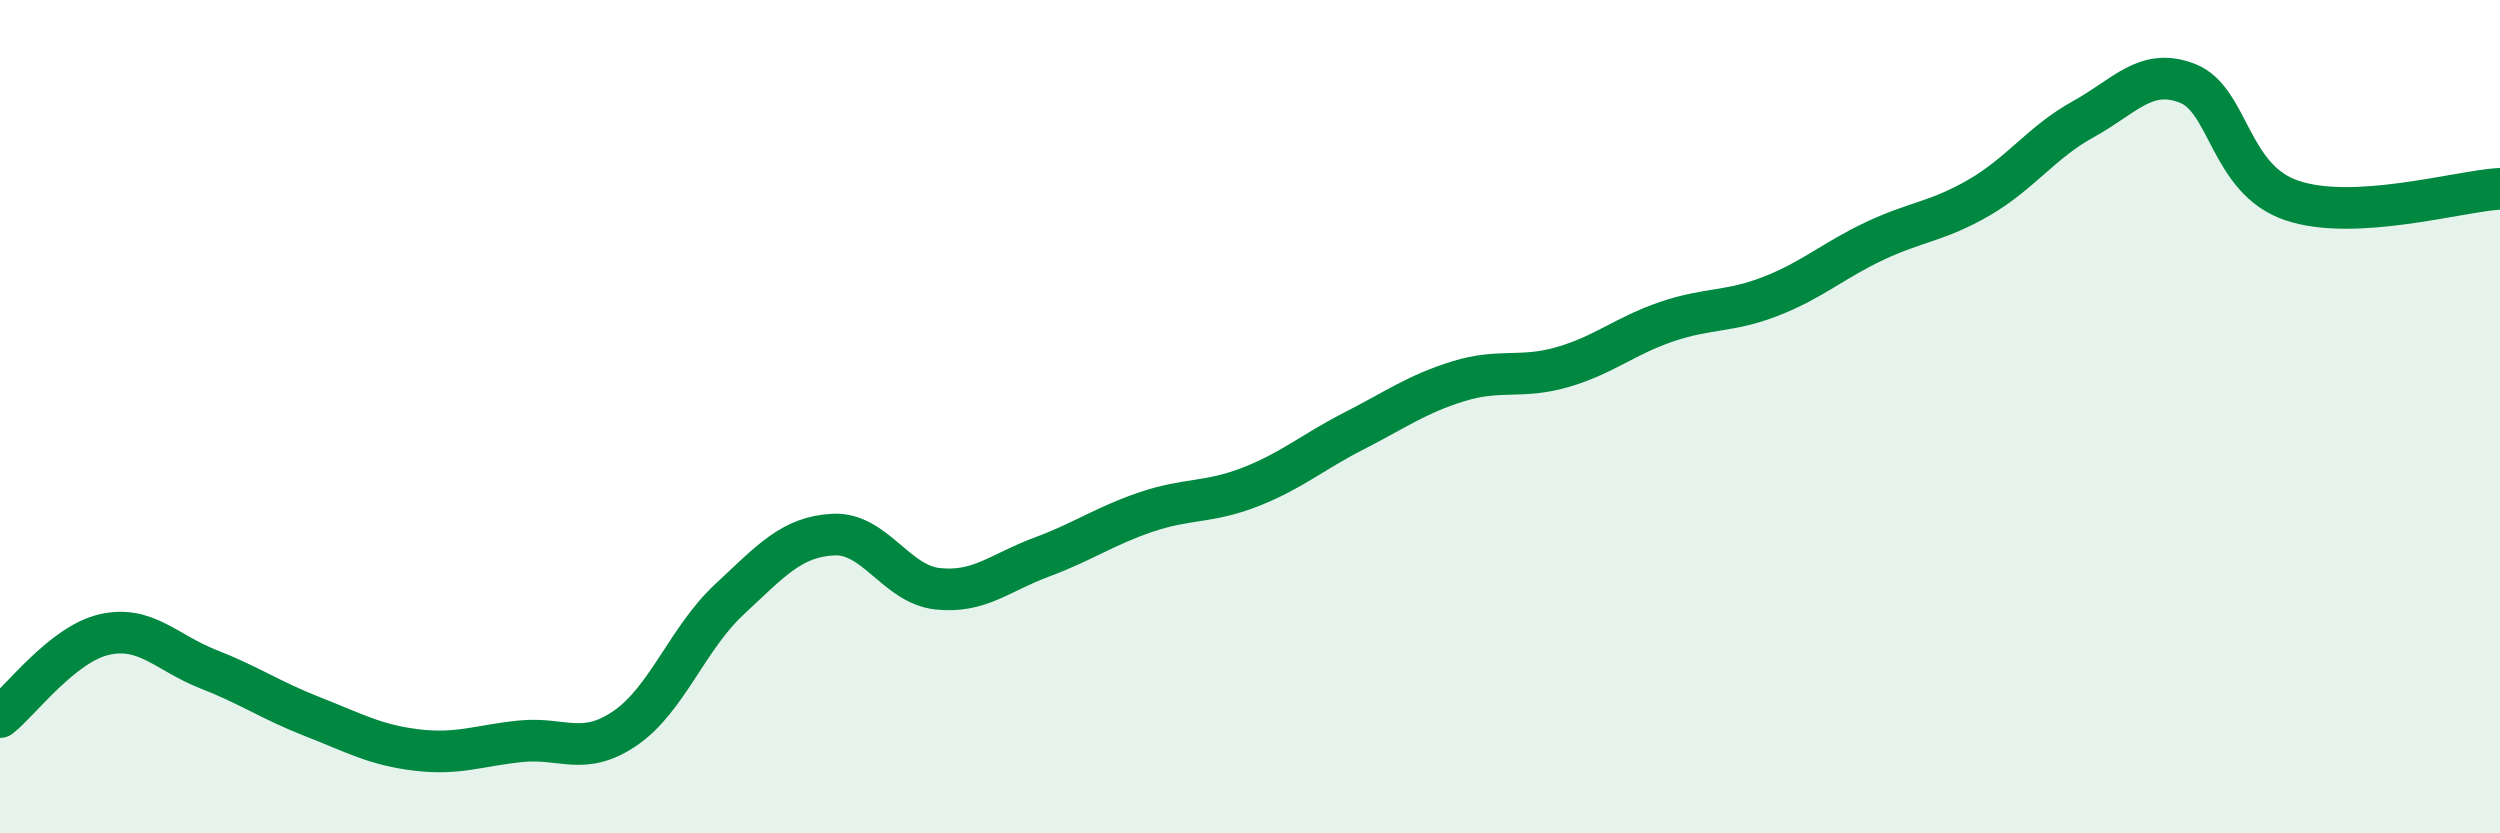
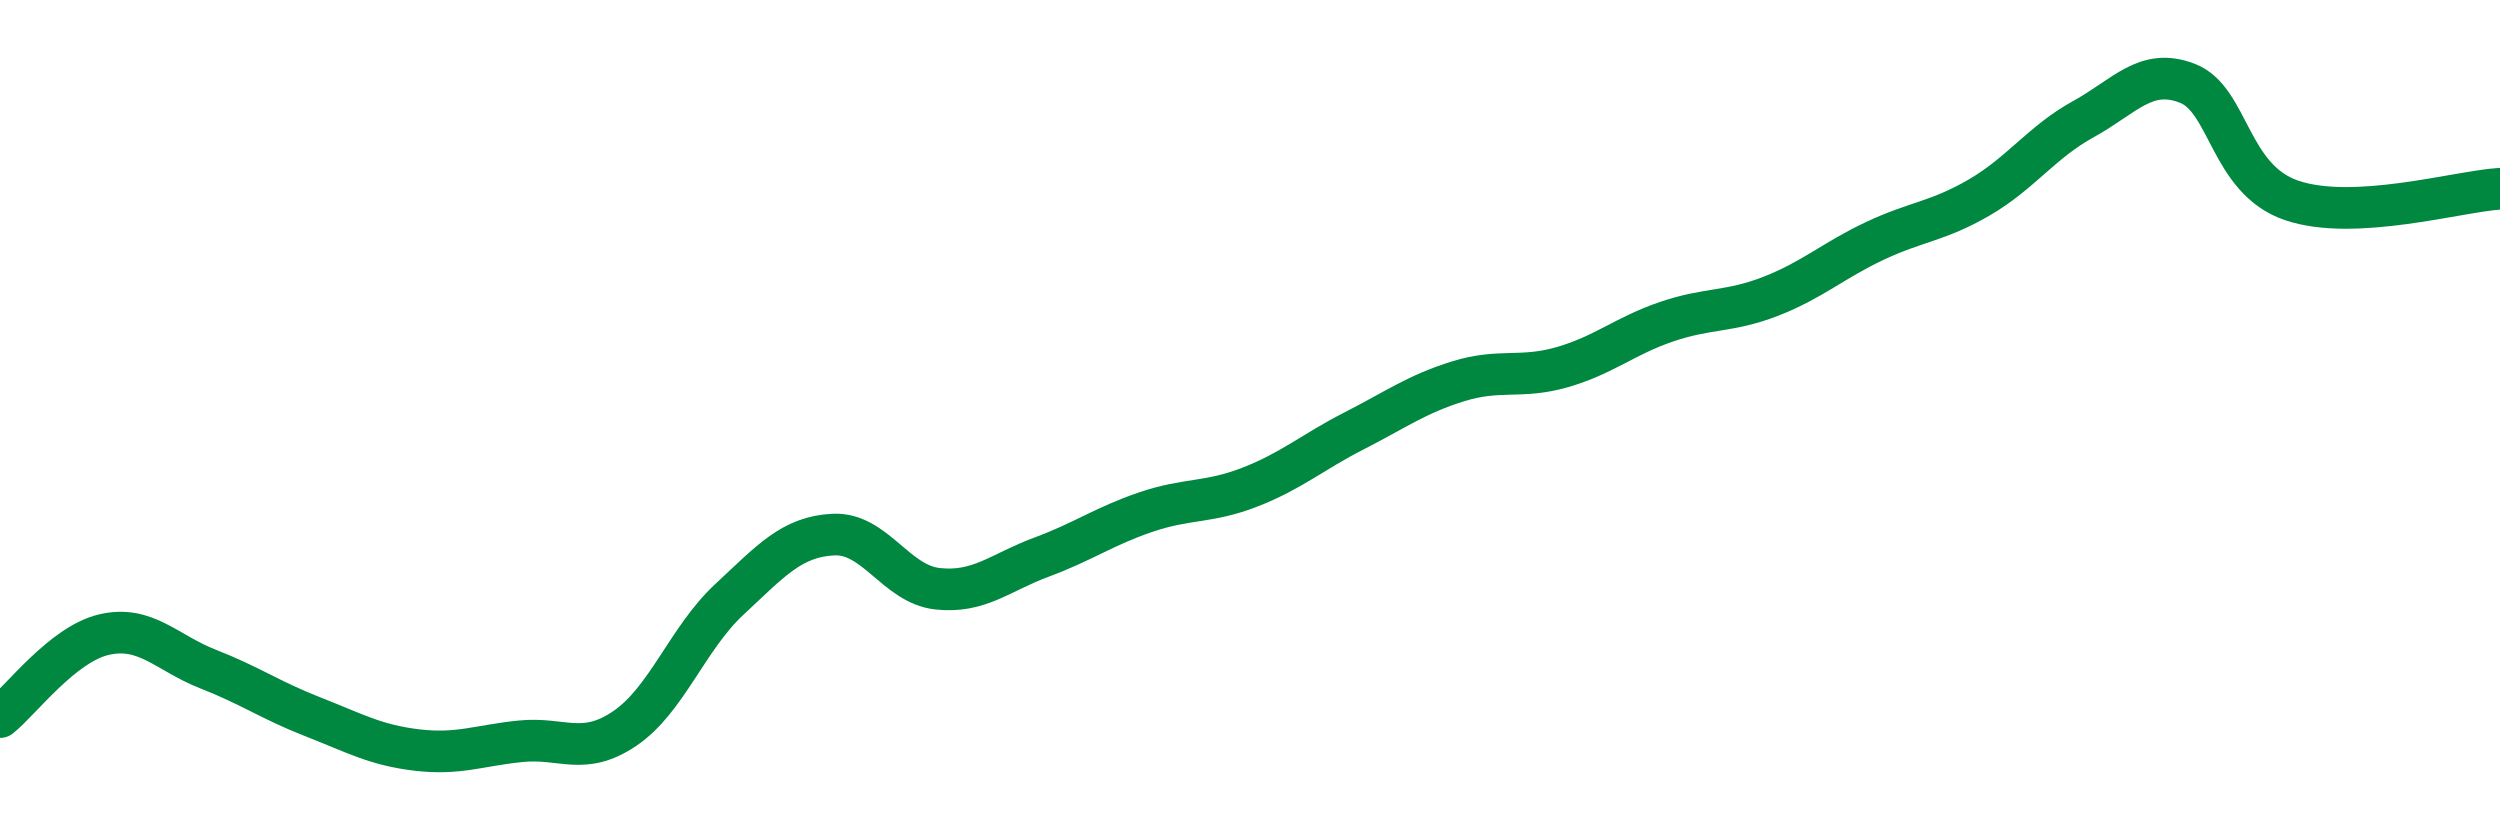
<svg xmlns="http://www.w3.org/2000/svg" width="60" height="20" viewBox="0 0 60 20">
-   <path d="M 0,17.21 C 0.5,16.81 1.5,15.46 2.5,15.23 C 3.5,15 4,15.67 5,16.06 C 6,16.45 6.5,16.81 7.5,17.2 C 8.5,17.59 9,17.88 10,18 C 11,18.12 11.5,17.89 12.5,17.79 C 13.5,17.69 14,18.16 15,17.48 C 16,16.8 16.5,15.32 17.5,14.39 C 18.5,13.46 19,12.88 20,12.83 C 21,12.78 21.5,14.02 22.5,14.13 C 23.5,14.24 24,13.74 25,13.37 C 26,13 26.5,12.63 27.5,12.29 C 28.5,11.95 29,12.08 30,11.69 C 31,11.3 31.5,10.85 32.5,10.34 C 33.5,9.83 34,9.46 35,9.15 C 36,8.84 36.5,9.1 37.5,8.81 C 38.5,8.52 39,8.06 40,7.72 C 41,7.38 41.5,7.5 42.5,7.11 C 43.5,6.72 44,6.25 45,5.78 C 46,5.31 46.5,5.32 47.5,4.74 C 48.5,4.16 49,3.41 50,2.86 C 51,2.31 51.5,1.61 52.5,2 C 53.5,2.39 53.5,4.3 55,4.81 C 56.5,5.32 59,4.59 60,4.53L60 20L0 20Z" fill="#008740" opacity="0.1" stroke-linecap="round" stroke-linejoin="round" />
  <path d="M 0,17.21 C 0.5,16.81 1.5,15.46 2.5,15.23 C 3.5,15 4,15.67 5,16.06 C 6,16.45 6.5,16.81 7.5,17.2 C 8.5,17.59 9,17.88 10,18 C 11,18.12 11.5,17.89 12.5,17.79 C 13.5,17.69 14,18.16 15,17.48 C 16,16.8 16.5,15.32 17.5,14.39 C 18.5,13.46 19,12.88 20,12.83 C 21,12.78 21.5,14.02 22.5,14.13 C 23.5,14.24 24,13.74 25,13.37 C 26,13 26.5,12.63 27.5,12.29 C 28.5,11.95 29,12.08 30,11.69 C 31,11.3 31.5,10.85 32.5,10.34 C 33.5,9.83 34,9.46 35,9.15 C 36,8.84 36.5,9.1 37.5,8.81 C 38.5,8.52 39,8.06 40,7.72 C 41,7.38 41.5,7.5 42.5,7.11 C 43.5,6.72 44,6.25 45,5.78 C 46,5.31 46.5,5.32 47.5,4.74 C 48.5,4.16 49,3.41 50,2.86 C 51,2.31 51.5,1.61 52.5,2 C 53.5,2.39 53.5,4.3 55,4.81 C 56.5,5.32 59,4.59 60,4.53" stroke="#008740" stroke-width="1" fill="none" stroke-linecap="round" stroke-linejoin="round" />
</svg>